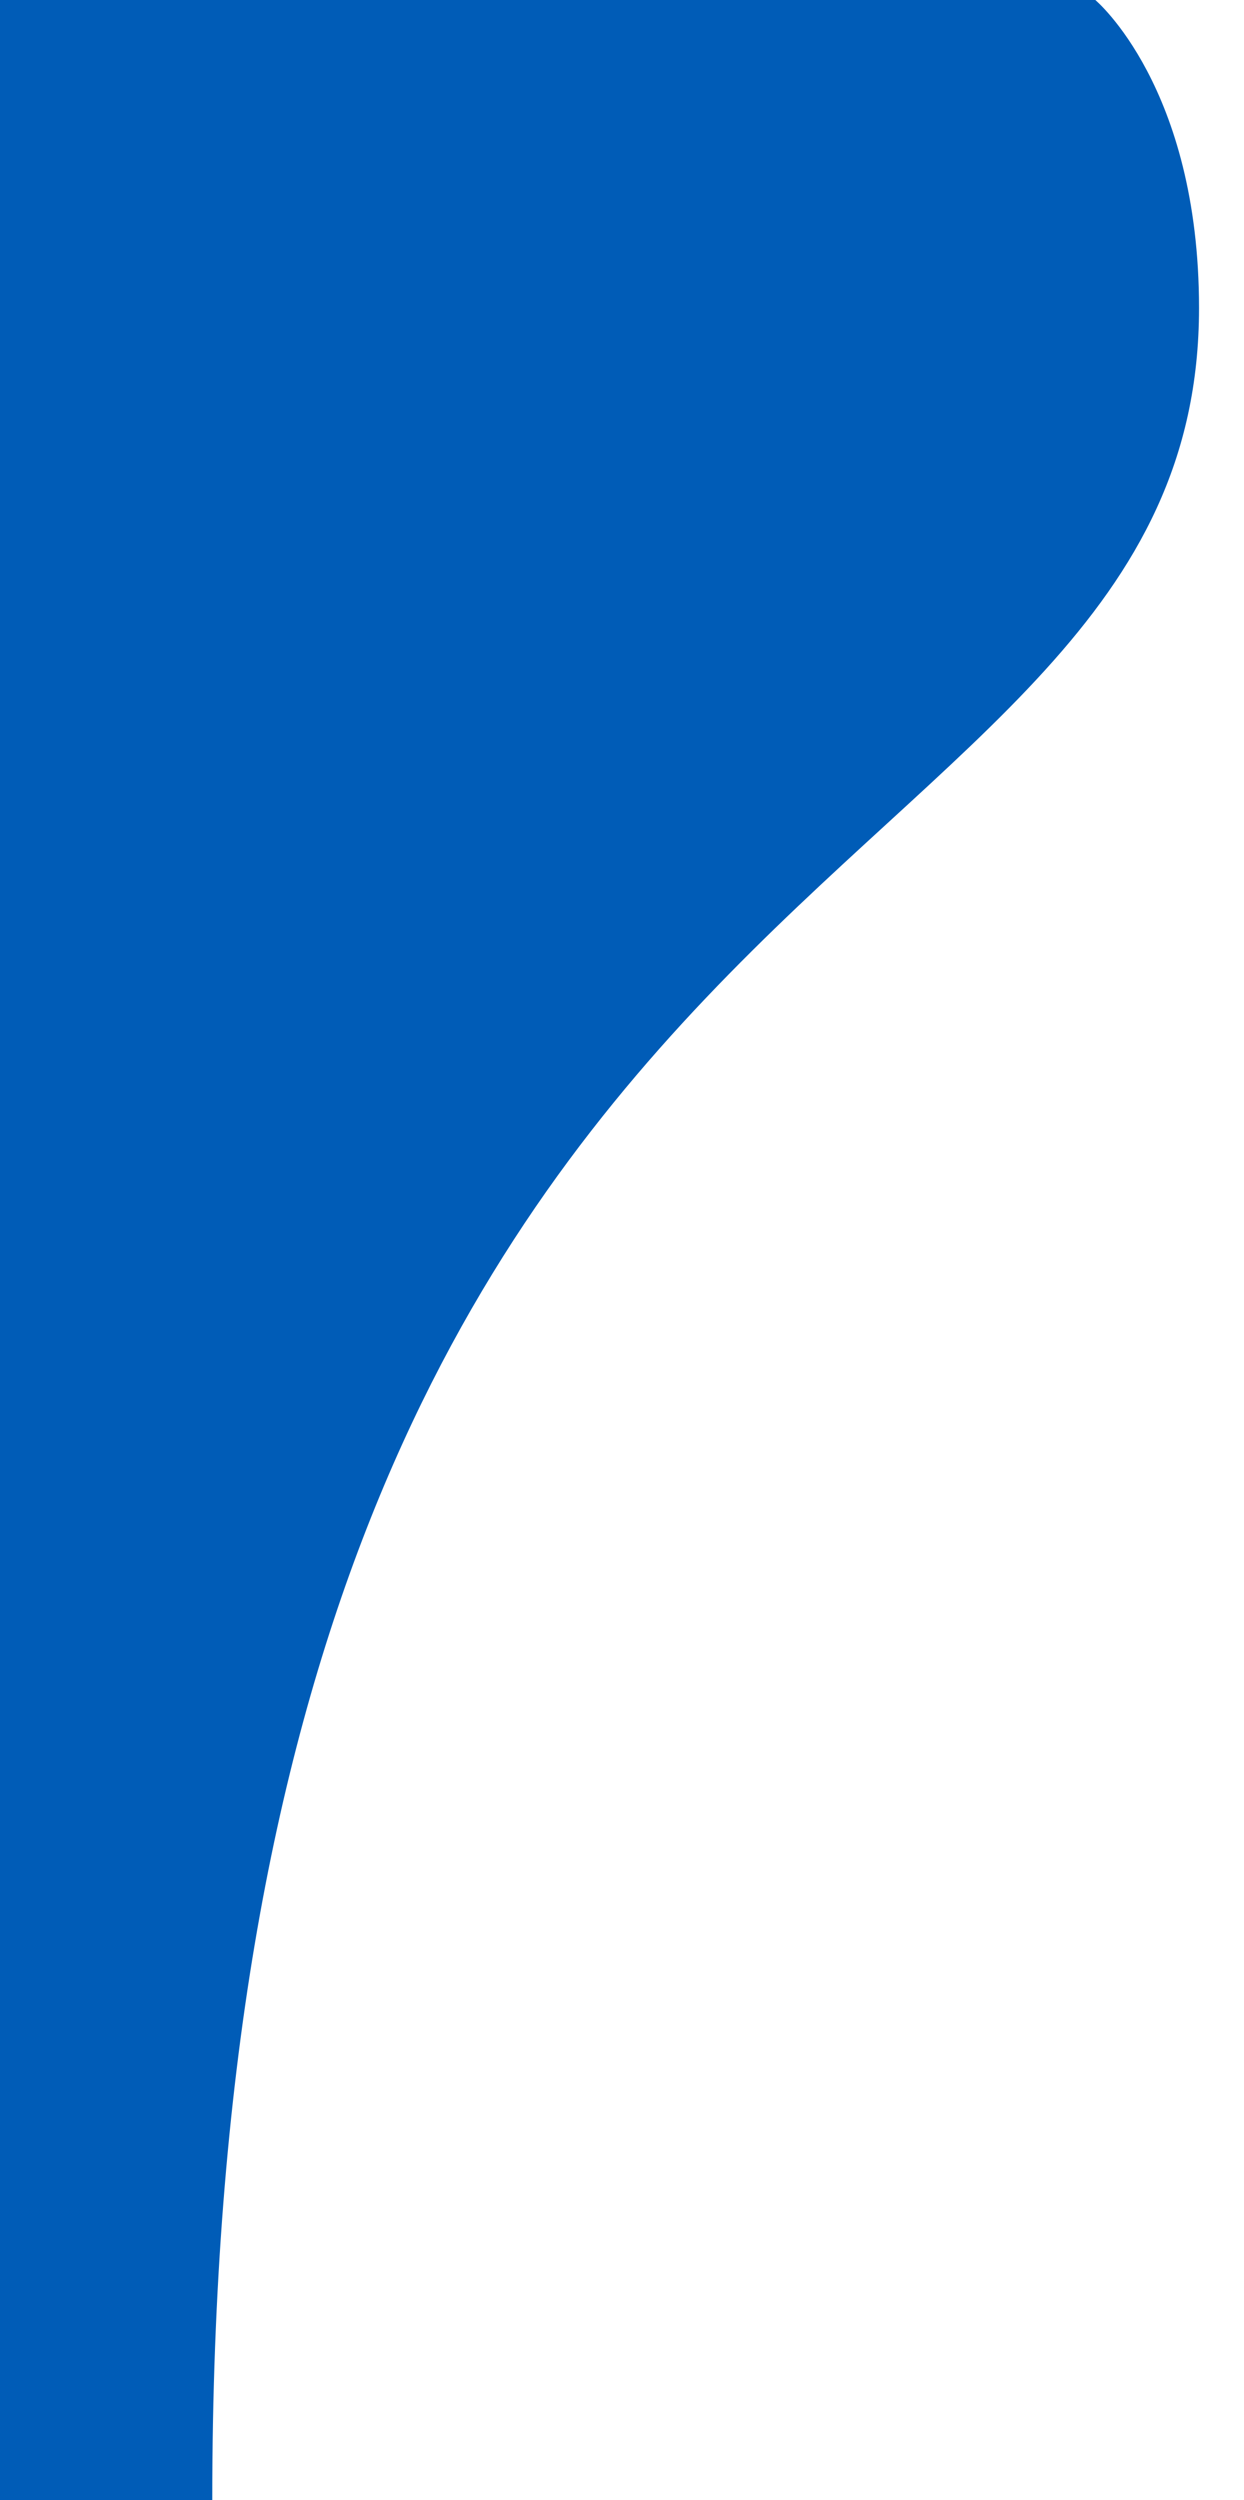
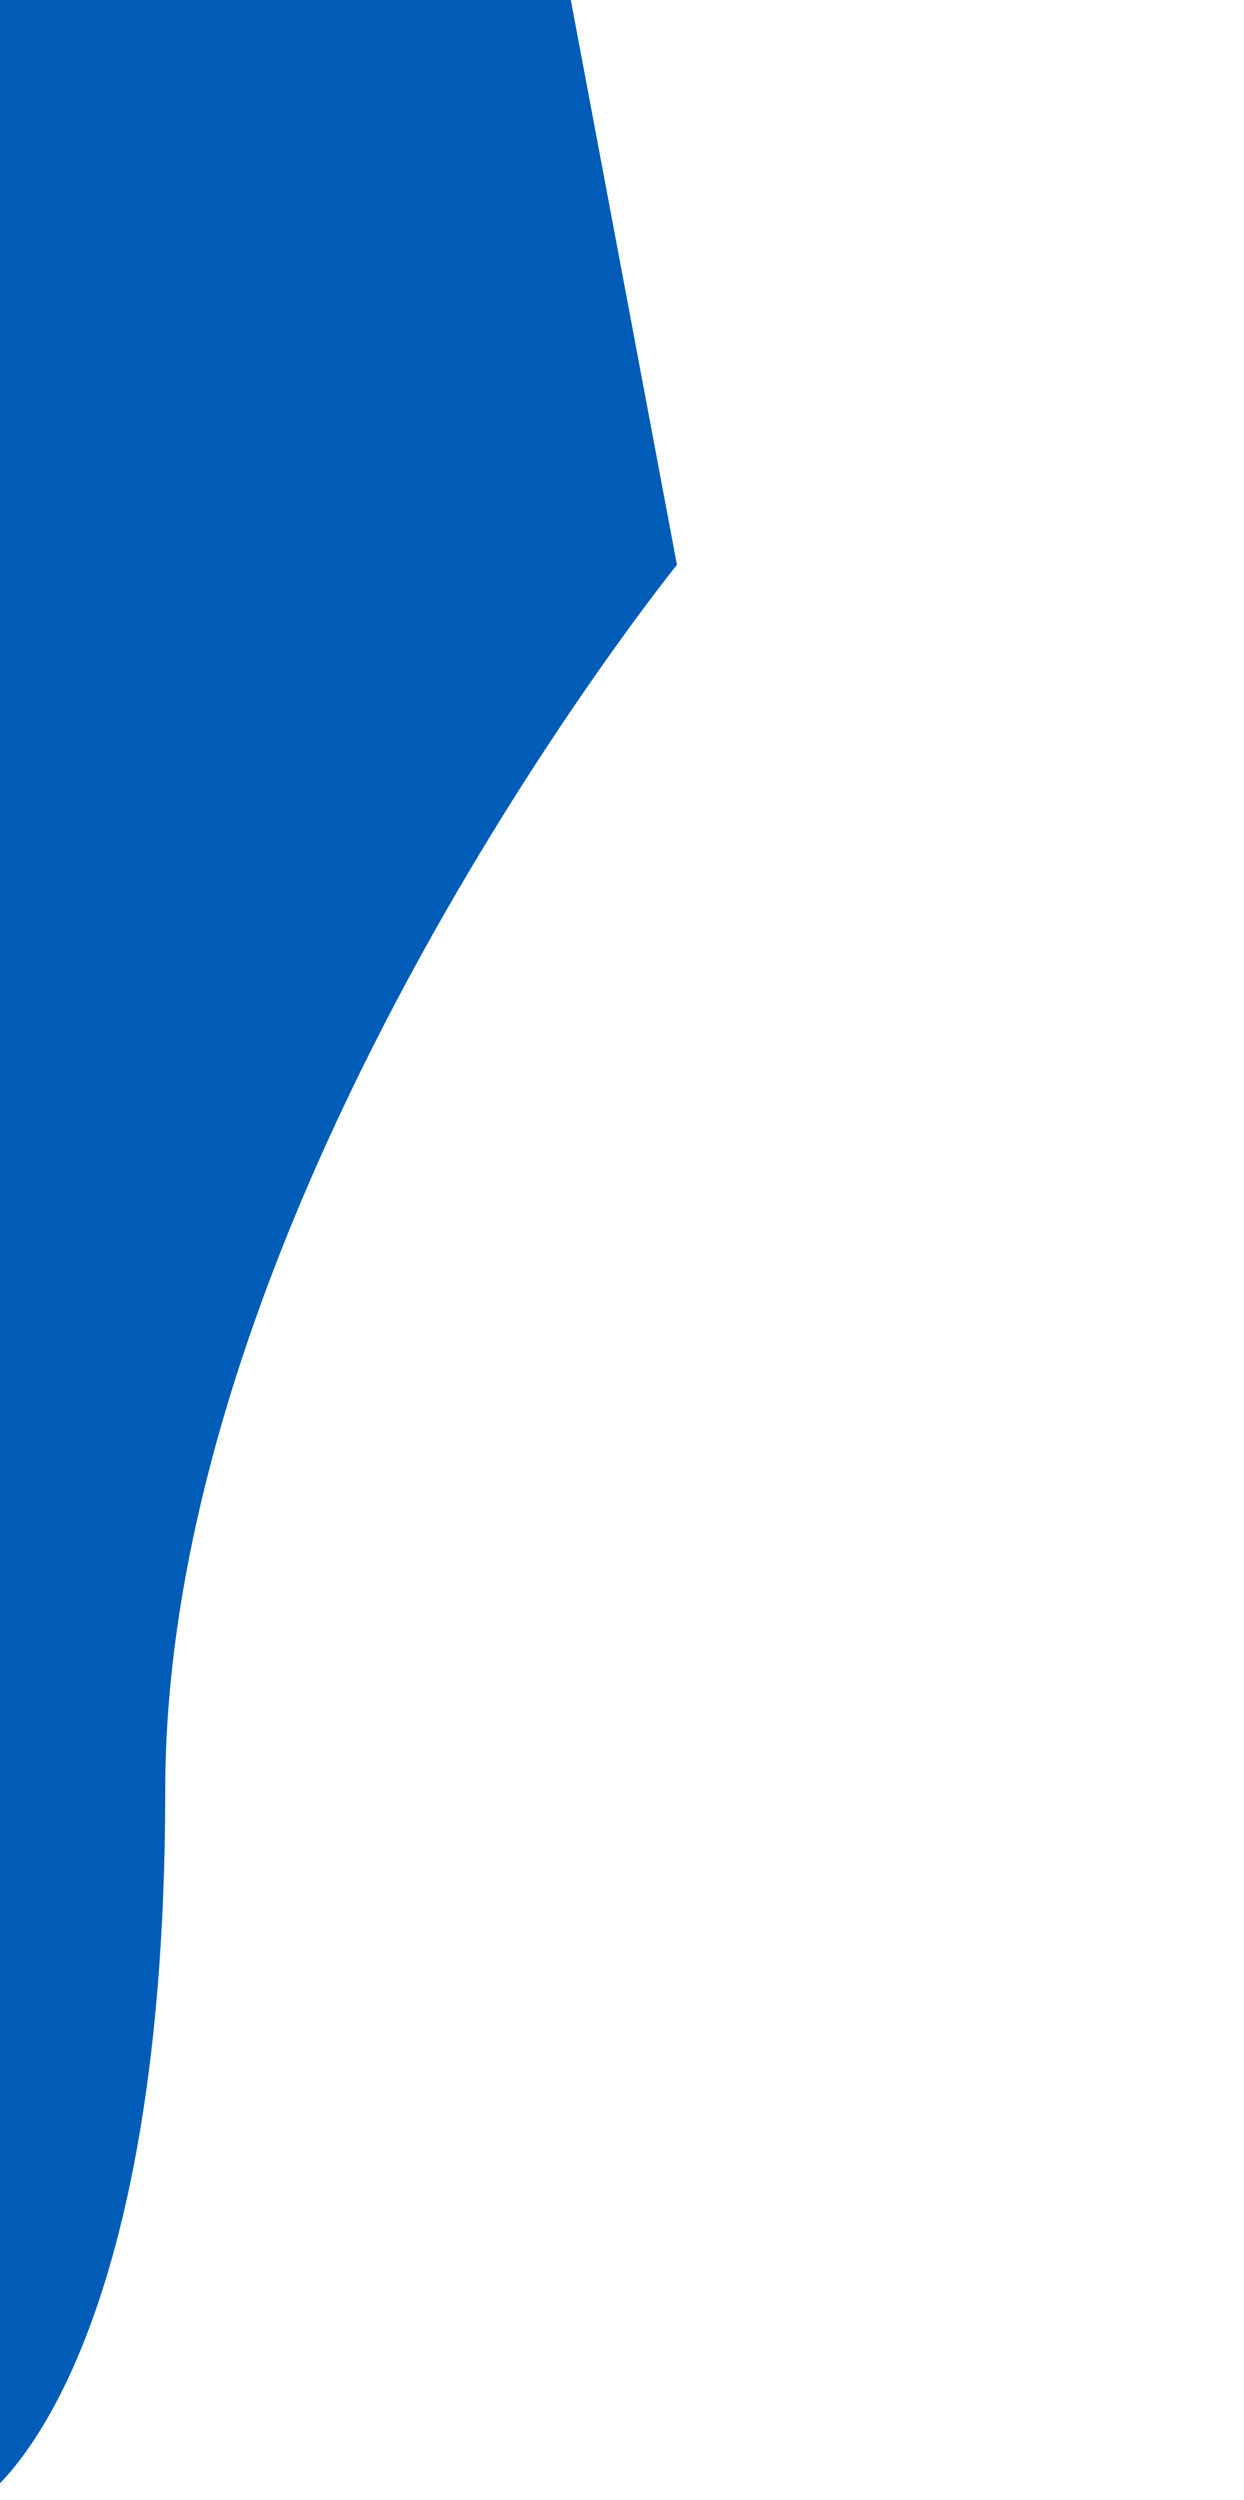
<svg xmlns="http://www.w3.org/2000/svg" id="Layer_1" data-name="Layer 1" viewBox="0 0 224.05 450">
  <defs>
    <style>
      .cls-1 {
        fill: #005cb7;
      }
    </style>
  </defs>
  <path class="cls-1" d="M-3.44,450h0V-4.71h105.36l20,106.38S29.76,215.52,29.76,322.25-3.44,450-3.44,450Z" />
-   <path class="cls-1" d="M197.27,0s18.68,15.62,18.68,55.43c0,110.12-177.72,89.69-177.72,394.57H-3.44s25.41-22.71,25.41-123.51c0-128.75,68.61-194.99,68.61-261.91C90.59,23.08,68,0,68,0h57.32" />
</svg>